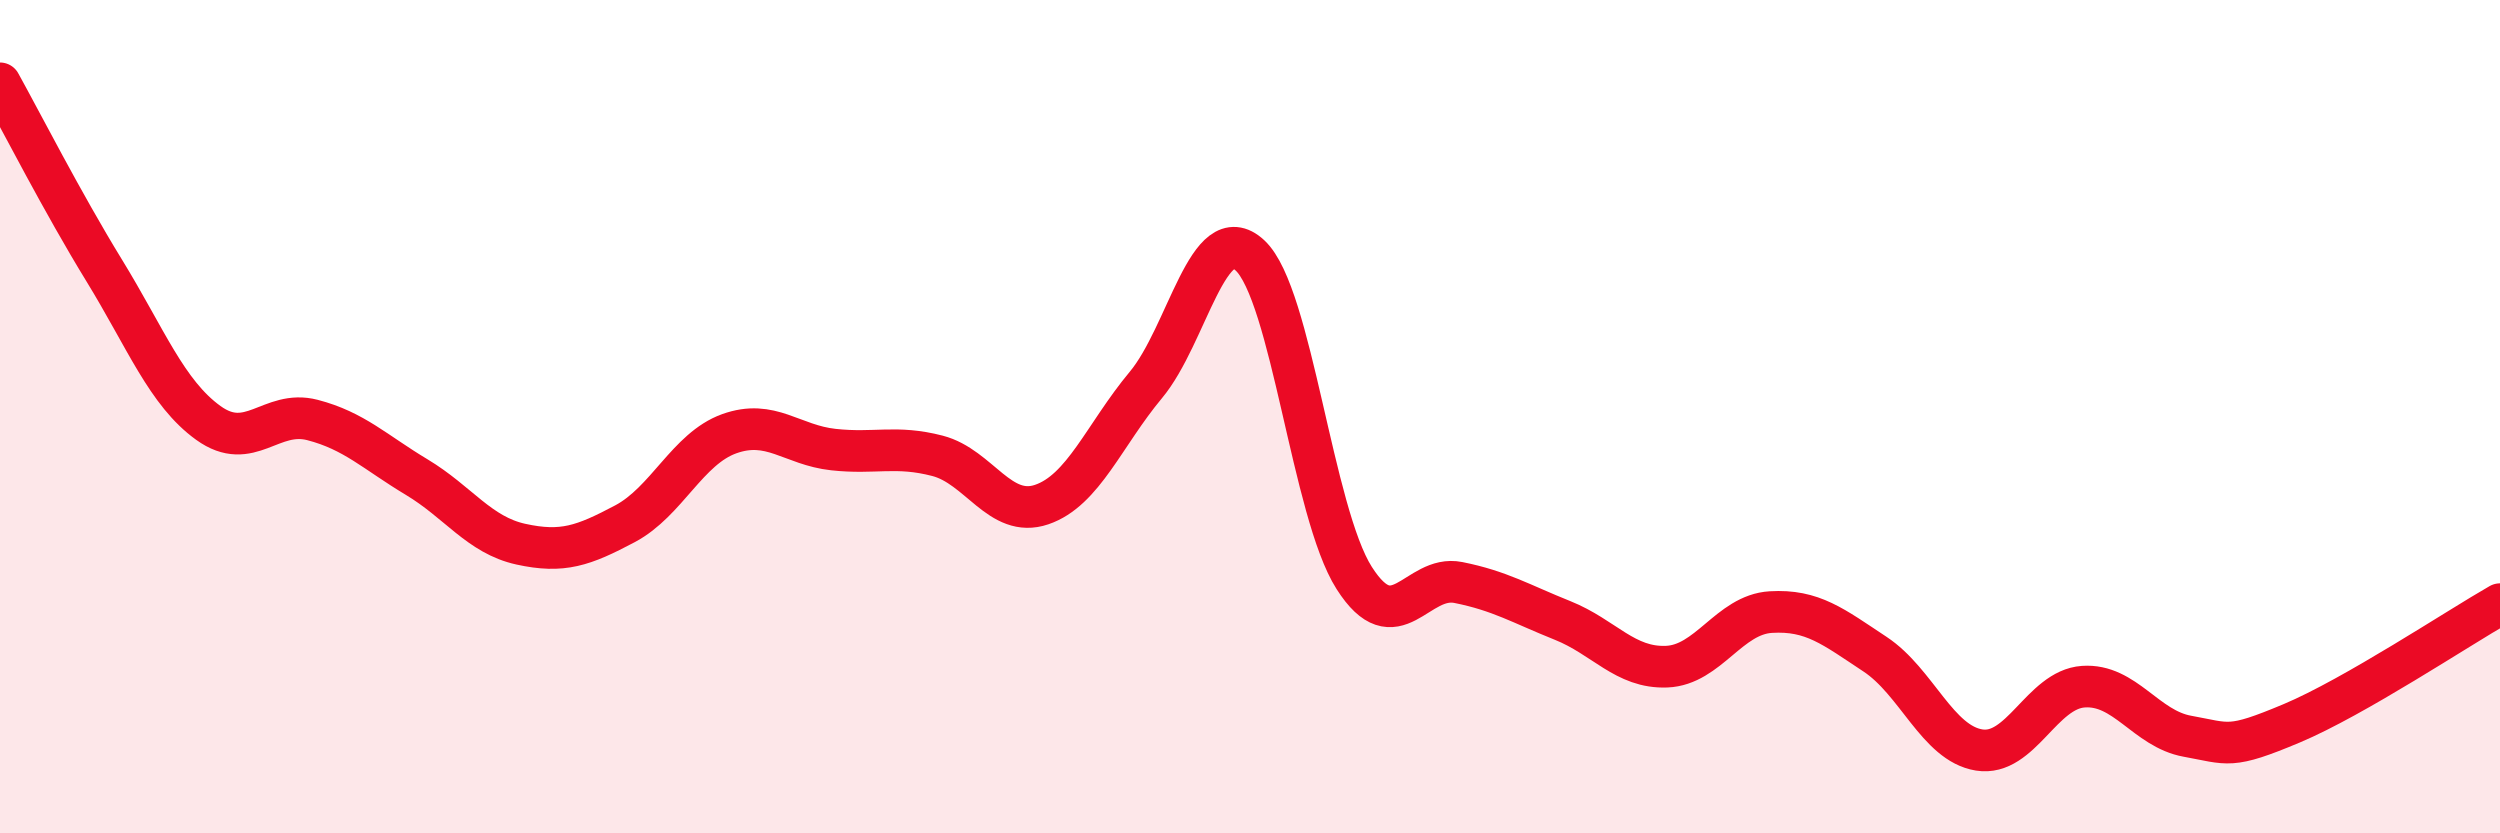
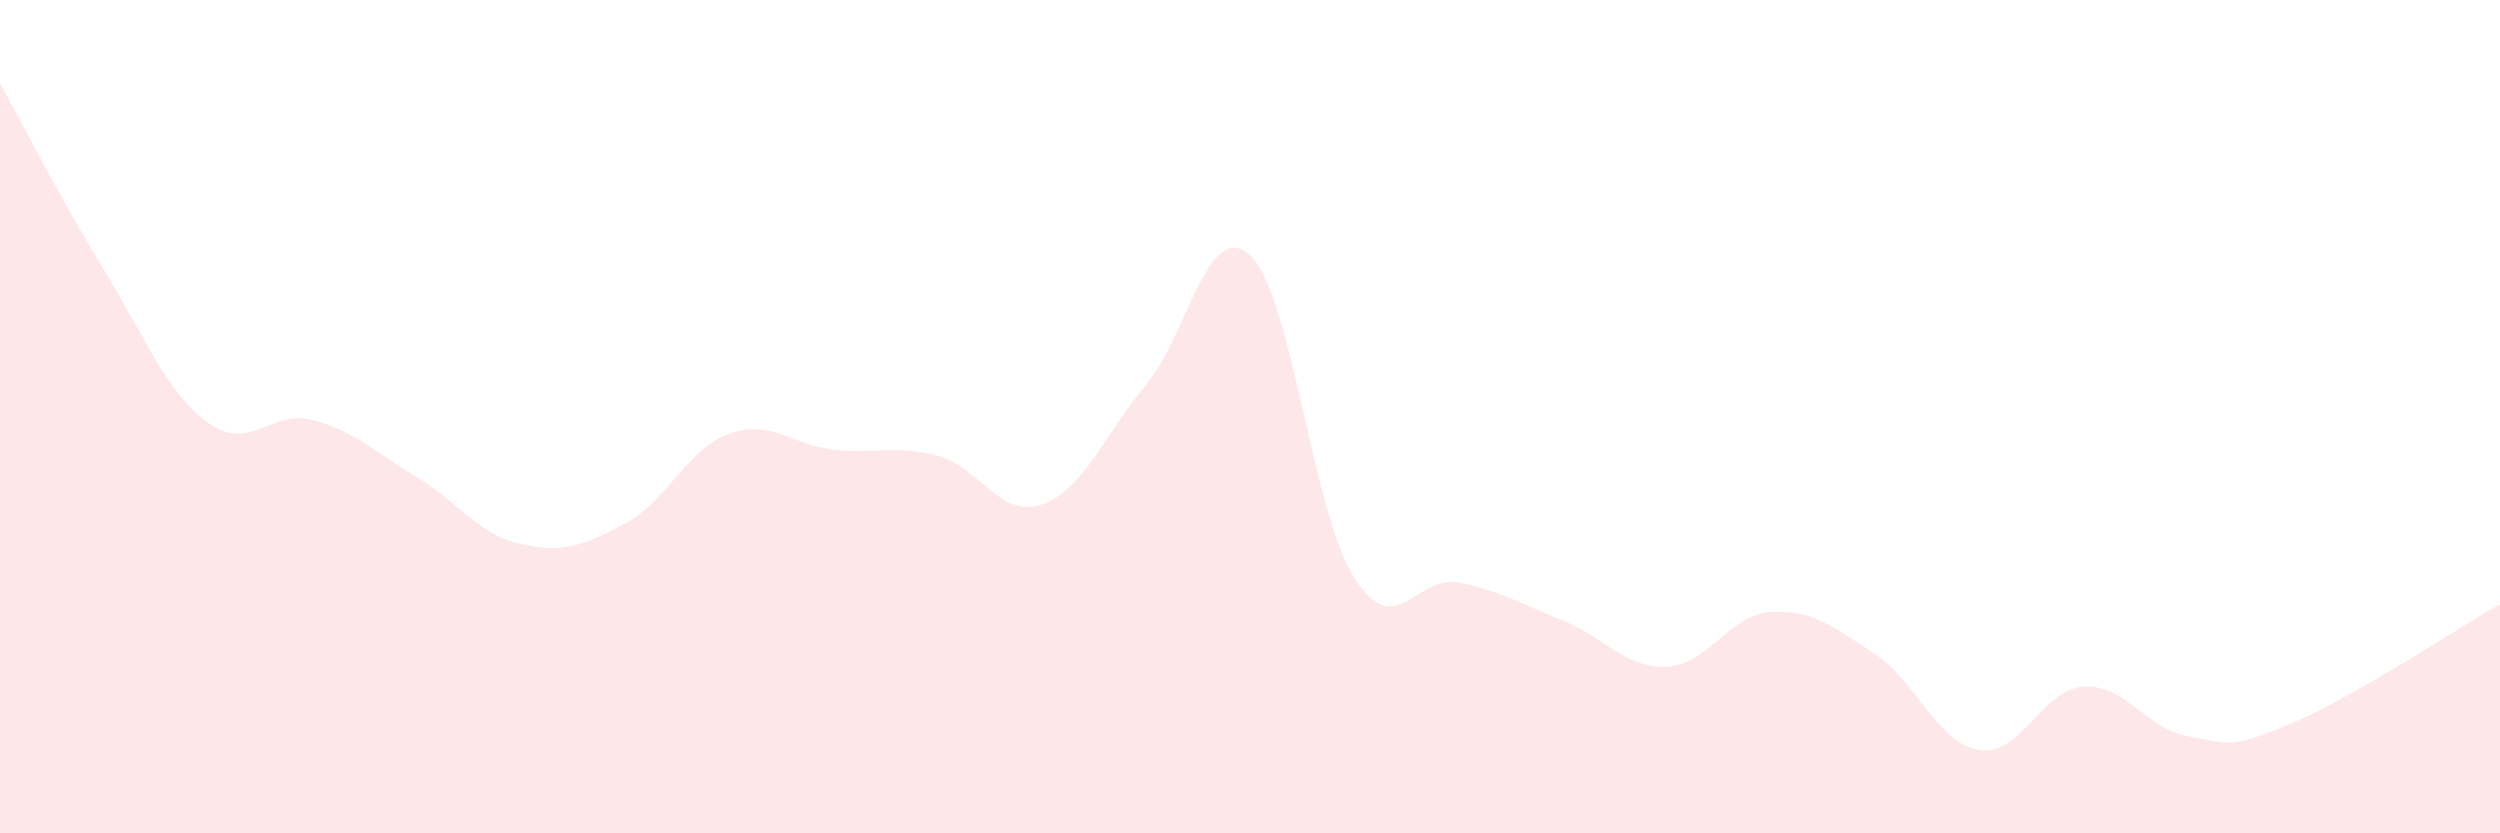
<svg xmlns="http://www.w3.org/2000/svg" width="60" height="20" viewBox="0 0 60 20">
  <path d="M 0,2 C 0.5,2.9 1.5,4.86 2.5,6.49 C 3.5,8.12 4,9.43 5,10.15 C 6,10.87 6.5,9.82 7.5,10.08 C 8.5,10.34 9,10.85 10,11.45 C 11,12.05 11.5,12.84 12.5,13.06 C 13.5,13.28 14,13.1 15,12.57 C 16,12.04 16.5,10.77 17.5,10.41 C 18.5,10.05 19,10.68 20,10.79 C 21,10.9 21.5,10.68 22.5,10.94 C 23.5,11.2 24,12.45 25,12.11 C 26,11.77 26.5,10.44 27.5,9.24 C 28.5,8.04 29,5.2 30,6.13 C 31,7.06 31.5,12.3 32.5,13.87 C 33.5,15.44 34,13.78 35,13.98 C 36,14.18 36.5,14.49 37.5,14.89 C 38.5,15.29 39,16.04 40,16 C 41,15.96 41.5,14.75 42.5,14.69 C 43.5,14.63 44,15.04 45,15.7 C 46,16.36 46.5,17.84 47.5,18 C 48.5,18.16 49,16.55 50,16.48 C 51,16.41 51.5,17.49 52.5,17.67 C 53.5,17.85 53.5,17.99 55,17.36 C 56.5,16.73 59,15.07 60,14.5L60 20L0 20Z" fill="#EB0A25" opacity="0.1" stroke-linecap="round" stroke-linejoin="round" />
-   <path d="M 0,2 C 0.5,2.9 1.5,4.86 2.5,6.49 C 3.5,8.12 4,9.43 5,10.15 C 6,10.87 6.5,9.82 7.5,10.08 C 8.5,10.34 9,10.85 10,11.45 C 11,12.05 11.5,12.84 12.5,13.06 C 13.5,13.28 14,13.1 15,12.57 C 16,12.04 16.5,10.77 17.5,10.41 C 18.5,10.05 19,10.68 20,10.79 C 21,10.9 21.5,10.68 22.5,10.94 C 23.5,11.2 24,12.45 25,12.11 C 26,11.77 26.5,10.44 27.5,9.24 C 28.5,8.04 29,5.2 30,6.13 C 31,7.06 31.5,12.3 32.5,13.87 C 33.5,15.44 34,13.78 35,13.98 C 36,14.18 36.5,14.49 37.5,14.89 C 38.5,15.29 39,16.04 40,16 C 41,15.96 41.5,14.75 42.5,14.69 C 43.5,14.63 44,15.04 45,15.7 C 46,16.36 46.5,17.84 47.5,18 C 48.5,18.16 49,16.55 50,16.48 C 51,16.41 51.5,17.49 52.5,17.67 C 53.5,17.85 53.5,17.99 55,17.36 C 56.5,16.73 59,15.07 60,14.5" stroke="#EB0A25" stroke-width="1" fill="none" stroke-linecap="round" stroke-linejoin="round" />
</svg>